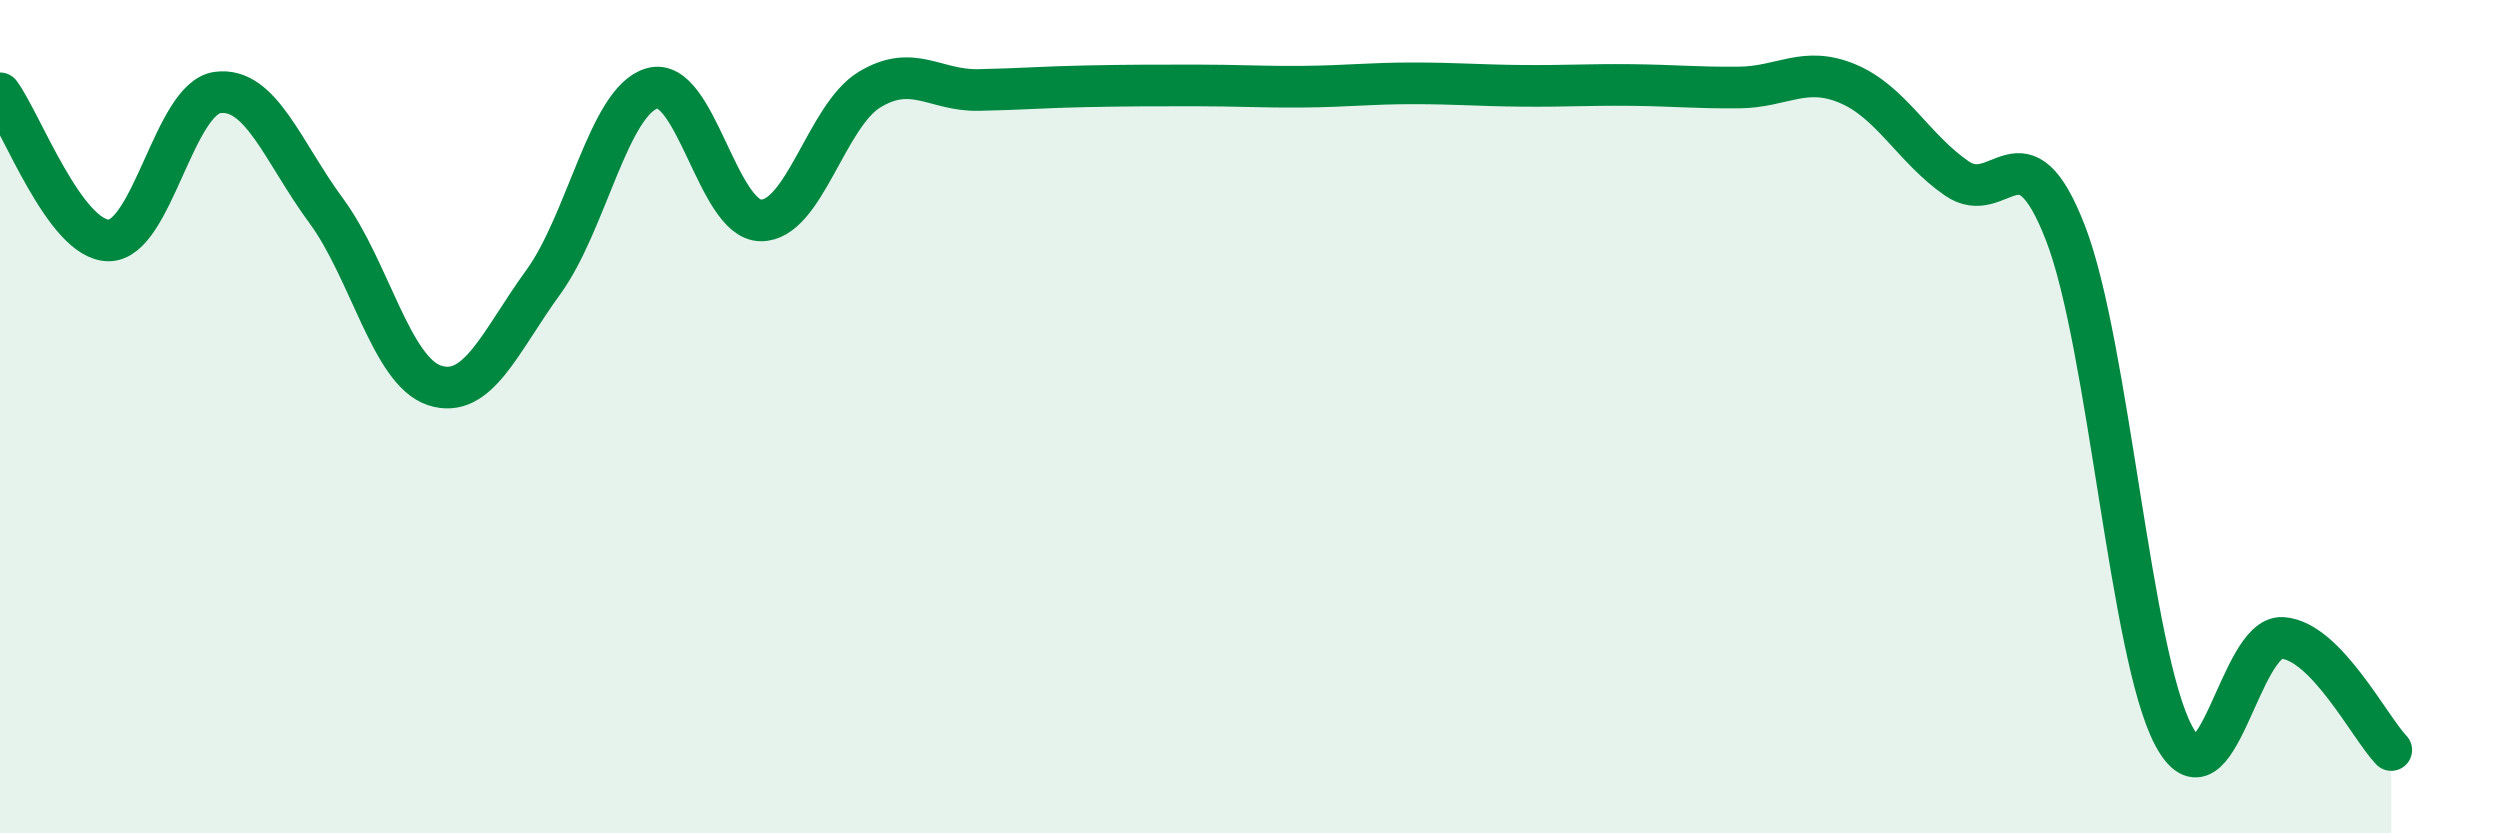
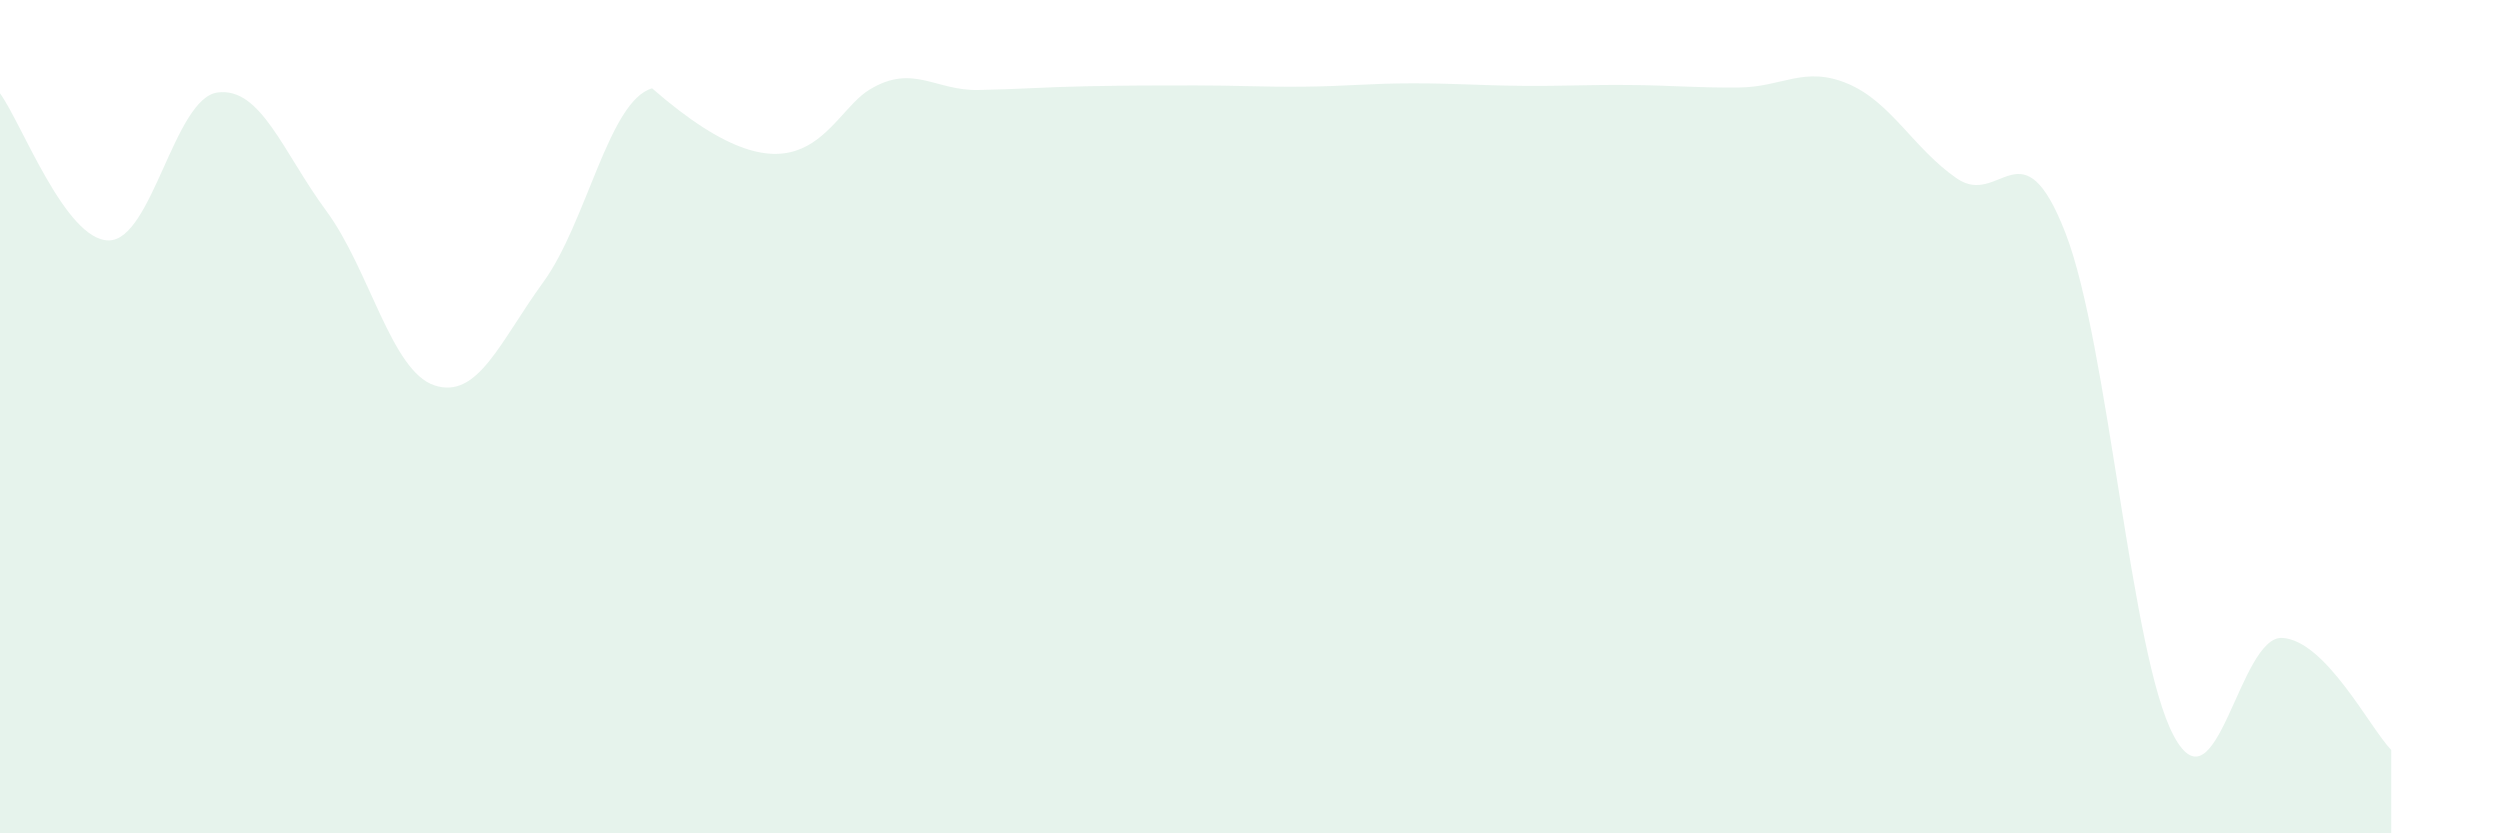
<svg xmlns="http://www.w3.org/2000/svg" width="60" height="20" viewBox="0 0 60 20">
-   <path d="M 0,2.24 C 0.52,2.95 1.57,5.77 2.61,5.77 C 3.65,5.77 4.18,2.36 5.22,2.22 C 6.26,2.08 6.79,3.65 7.83,5.06 C 8.87,6.47 9.39,8.91 10.43,9.25 C 11.47,9.59 12,8.2 13.04,6.77 C 14.08,5.34 14.61,2.42 15.65,2.12 C 16.69,1.82 17.22,5.28 18.26,5.29 C 19.3,5.3 19.83,2.78 20.87,2.15 C 21.91,1.52 22.44,2.18 23.48,2.16 C 24.52,2.14 25.05,2.09 26.09,2.07 C 27.13,2.05 27.66,2.05 28.7,2.05 C 29.74,2.05 30.26,2.09 31.3,2.08 C 32.34,2.07 32.87,2 33.91,2 C 34.95,2 35.48,2.05 36.52,2.06 C 37.56,2.07 38.09,2.03 39.13,2.04 C 40.17,2.05 40.7,2.11 41.74,2.1 C 42.78,2.09 43.31,1.57 44.35,2.01 C 45.39,2.45 45.92,3.56 46.96,4.28 C 48,5 48.53,2.91 49.57,5.59 C 50.61,8.27 51.13,15.72 52.17,17.66 C 53.21,19.6 53.74,15.24 54.78,15.31 C 55.82,15.38 56.87,17.46 57.39,18L57.39 20L0 20Z" fill="#008740" opacity="0.1" stroke-linecap="round" stroke-linejoin="round" />
-   <path d="M 0,2.24 C 0.52,2.95 1.57,5.77 2.61,5.77 C 3.65,5.77 4.18,2.36 5.22,2.22 C 6.26,2.08 6.79,3.65 7.83,5.06 C 8.87,6.47 9.39,8.91 10.43,9.25 C 11.47,9.59 12,8.2 13.04,6.77 C 14.08,5.34 14.61,2.42 15.65,2.12 C 16.69,1.82 17.22,5.28 18.26,5.29 C 19.3,5.3 19.83,2.78 20.87,2.15 C 21.91,1.52 22.44,2.18 23.48,2.16 C 24.52,2.14 25.05,2.09 26.09,2.07 C 27.13,2.05 27.66,2.05 28.7,2.05 C 29.74,2.05 30.26,2.09 31.3,2.08 C 32.34,2.07 32.87,2 33.91,2 C 34.95,2 35.48,2.05 36.52,2.06 C 37.56,2.07 38.09,2.03 39.13,2.04 C 40.17,2.05 40.7,2.11 41.74,2.1 C 42.78,2.09 43.31,1.57 44.35,2.01 C 45.39,2.45 45.92,3.56 46.96,4.28 C 48,5 48.53,2.91 49.57,5.59 C 50.61,8.27 51.13,15.72 52.17,17.66 C 53.21,19.6 53.74,15.24 54.78,15.31 C 55.82,15.38 56.87,17.46 57.39,18" stroke="#008740" stroke-width="1" fill="none" stroke-linecap="round" stroke-linejoin="round" />
+   <path d="M 0,2.24 C 0.52,2.95 1.57,5.77 2.61,5.77 C 3.65,5.77 4.18,2.36 5.22,2.22 C 6.26,2.08 6.79,3.65 7.83,5.06 C 8.87,6.47 9.39,8.91 10.43,9.25 C 11.47,9.59 12,8.2 13.04,6.77 C 14.08,5.34 14.61,2.42 15.65,2.12 C 19.3,5.3 19.83,2.78 20.87,2.15 C 21.91,1.52 22.44,2.18 23.48,2.16 C 24.52,2.14 25.05,2.09 26.09,2.07 C 27.13,2.05 27.66,2.05 28.7,2.05 C 29.74,2.05 30.26,2.09 31.3,2.08 C 32.34,2.07 32.87,2 33.91,2 C 34.95,2 35.48,2.05 36.52,2.06 C 37.56,2.07 38.09,2.03 39.13,2.04 C 40.17,2.05 40.7,2.11 41.74,2.1 C 42.78,2.09 43.31,1.57 44.35,2.01 C 45.39,2.45 45.92,3.56 46.96,4.28 C 48,5 48.53,2.91 49.57,5.59 C 50.61,8.27 51.13,15.72 52.17,17.66 C 53.21,19.6 53.74,15.24 54.78,15.31 C 55.82,15.38 56.87,17.46 57.39,18L57.39 20L0 20Z" fill="#008740" opacity="0.1" stroke-linecap="round" stroke-linejoin="round" />
</svg>